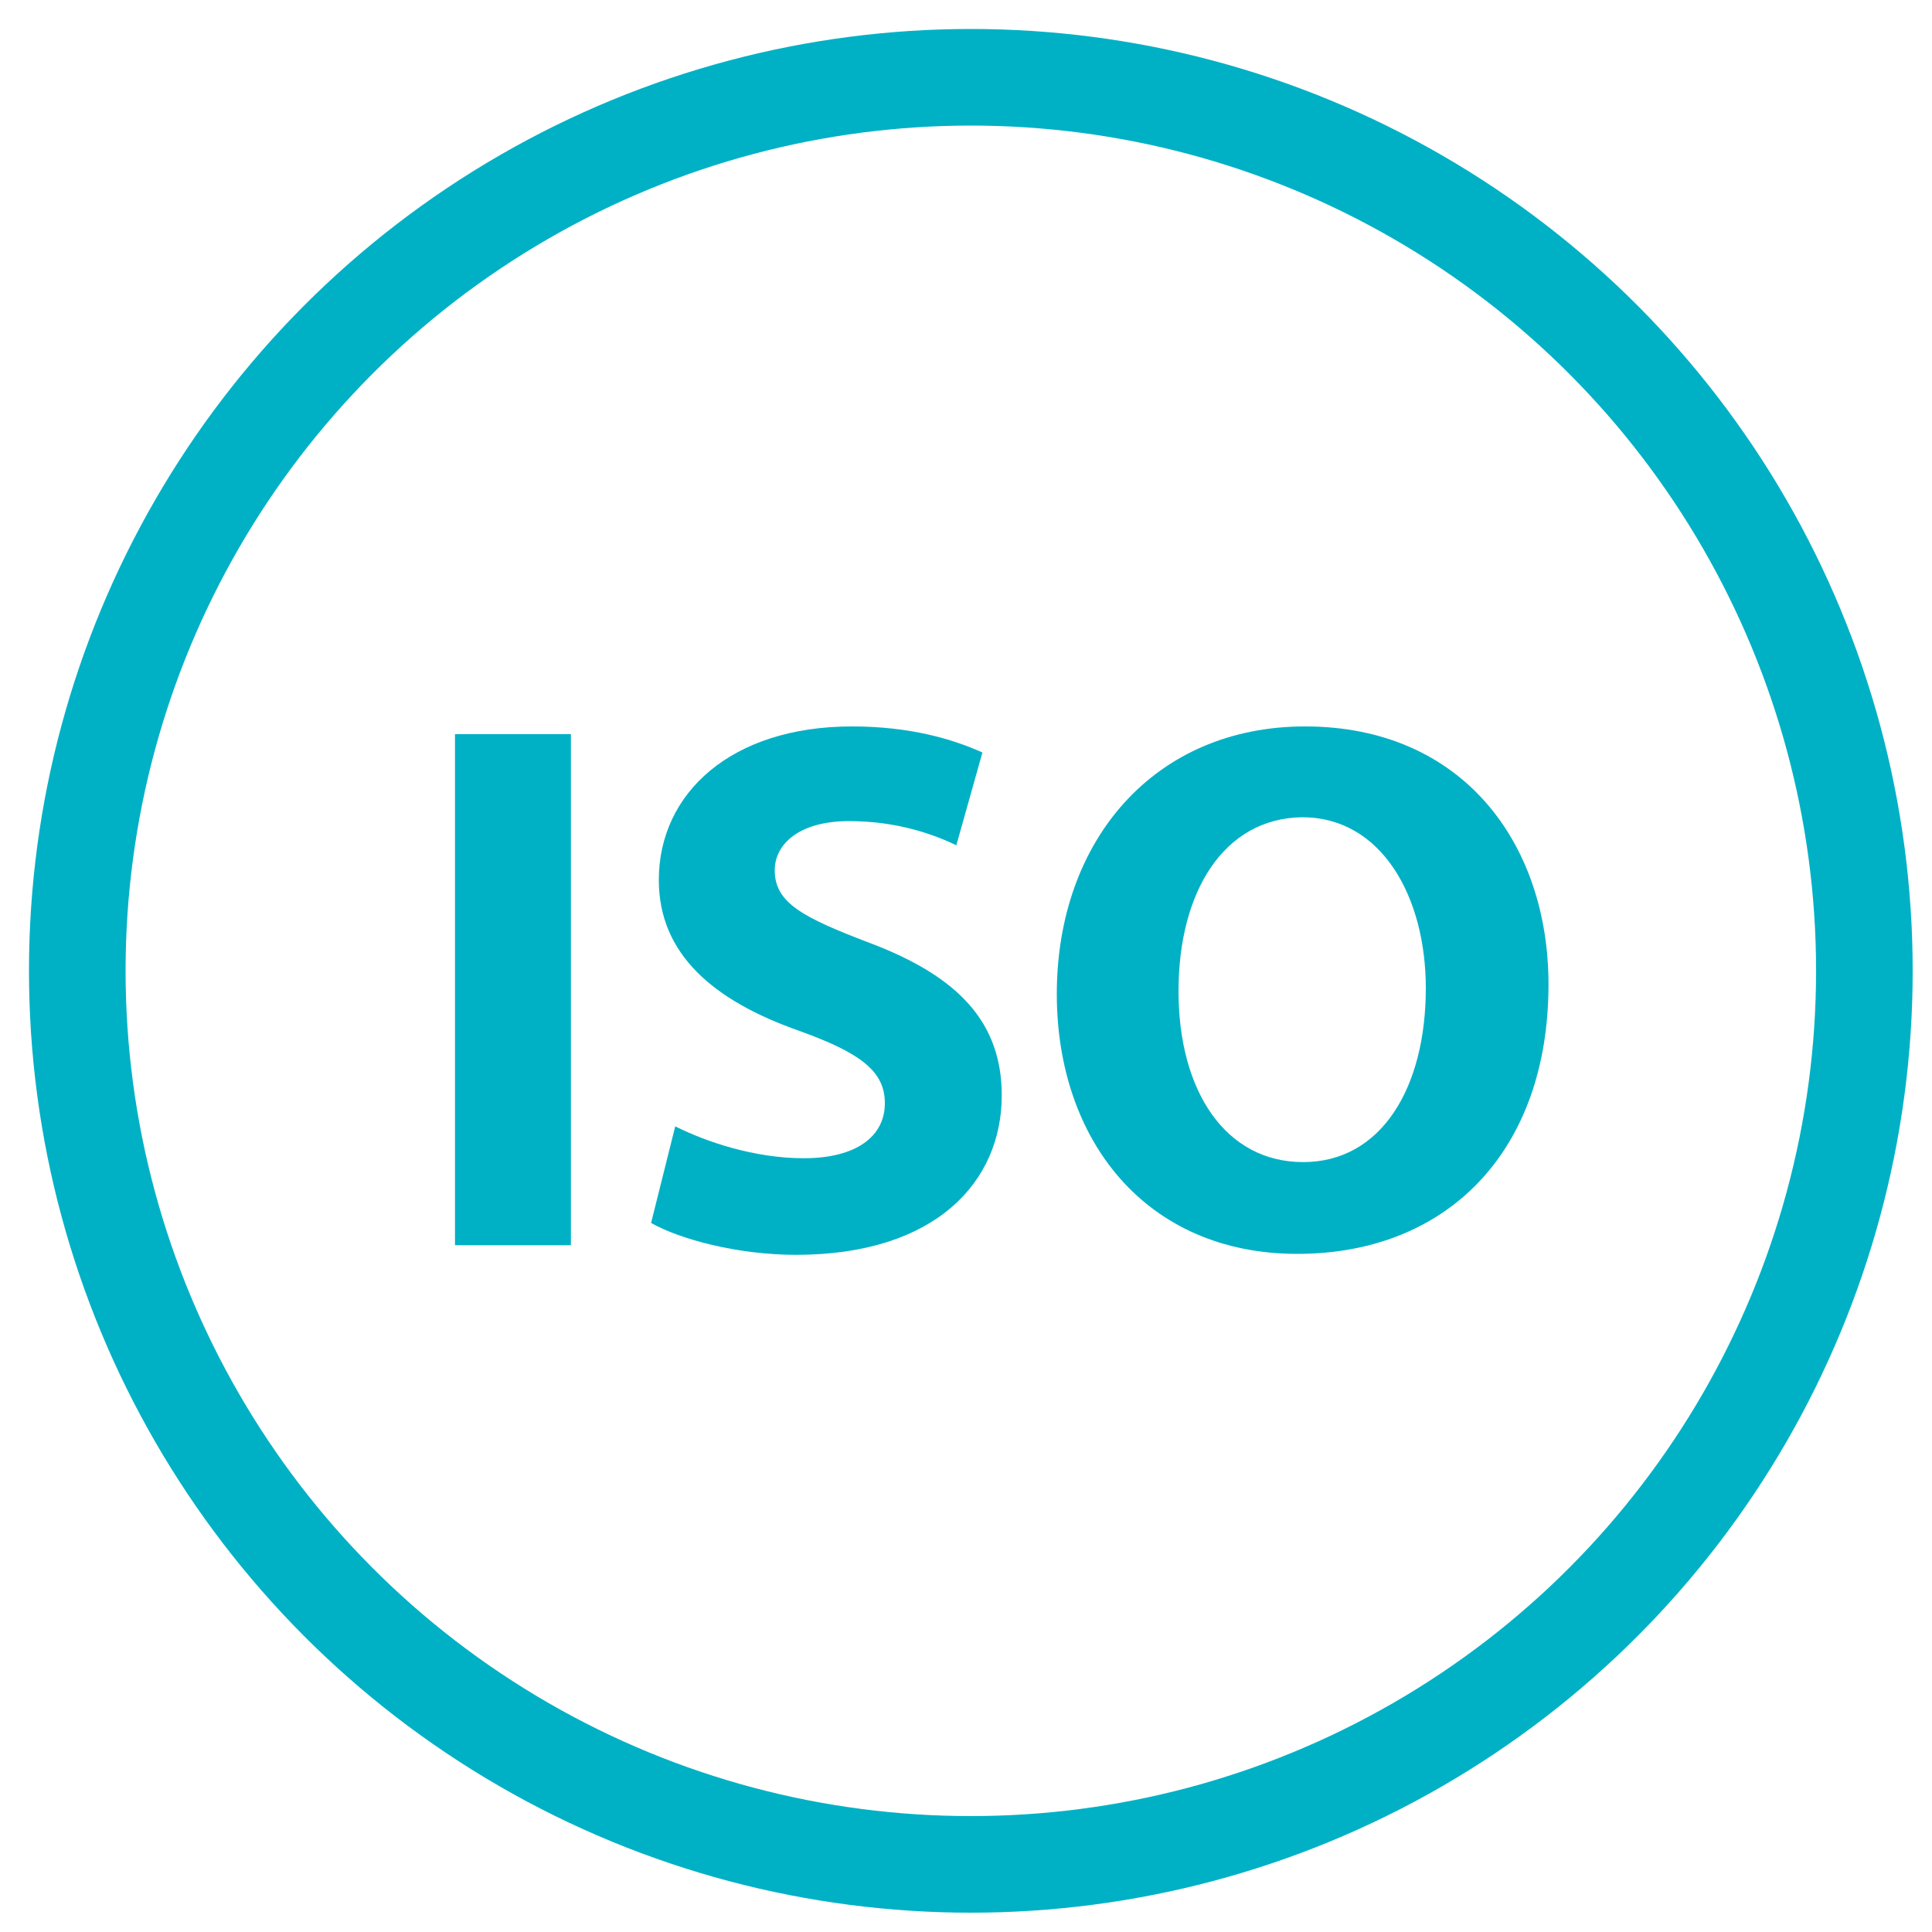
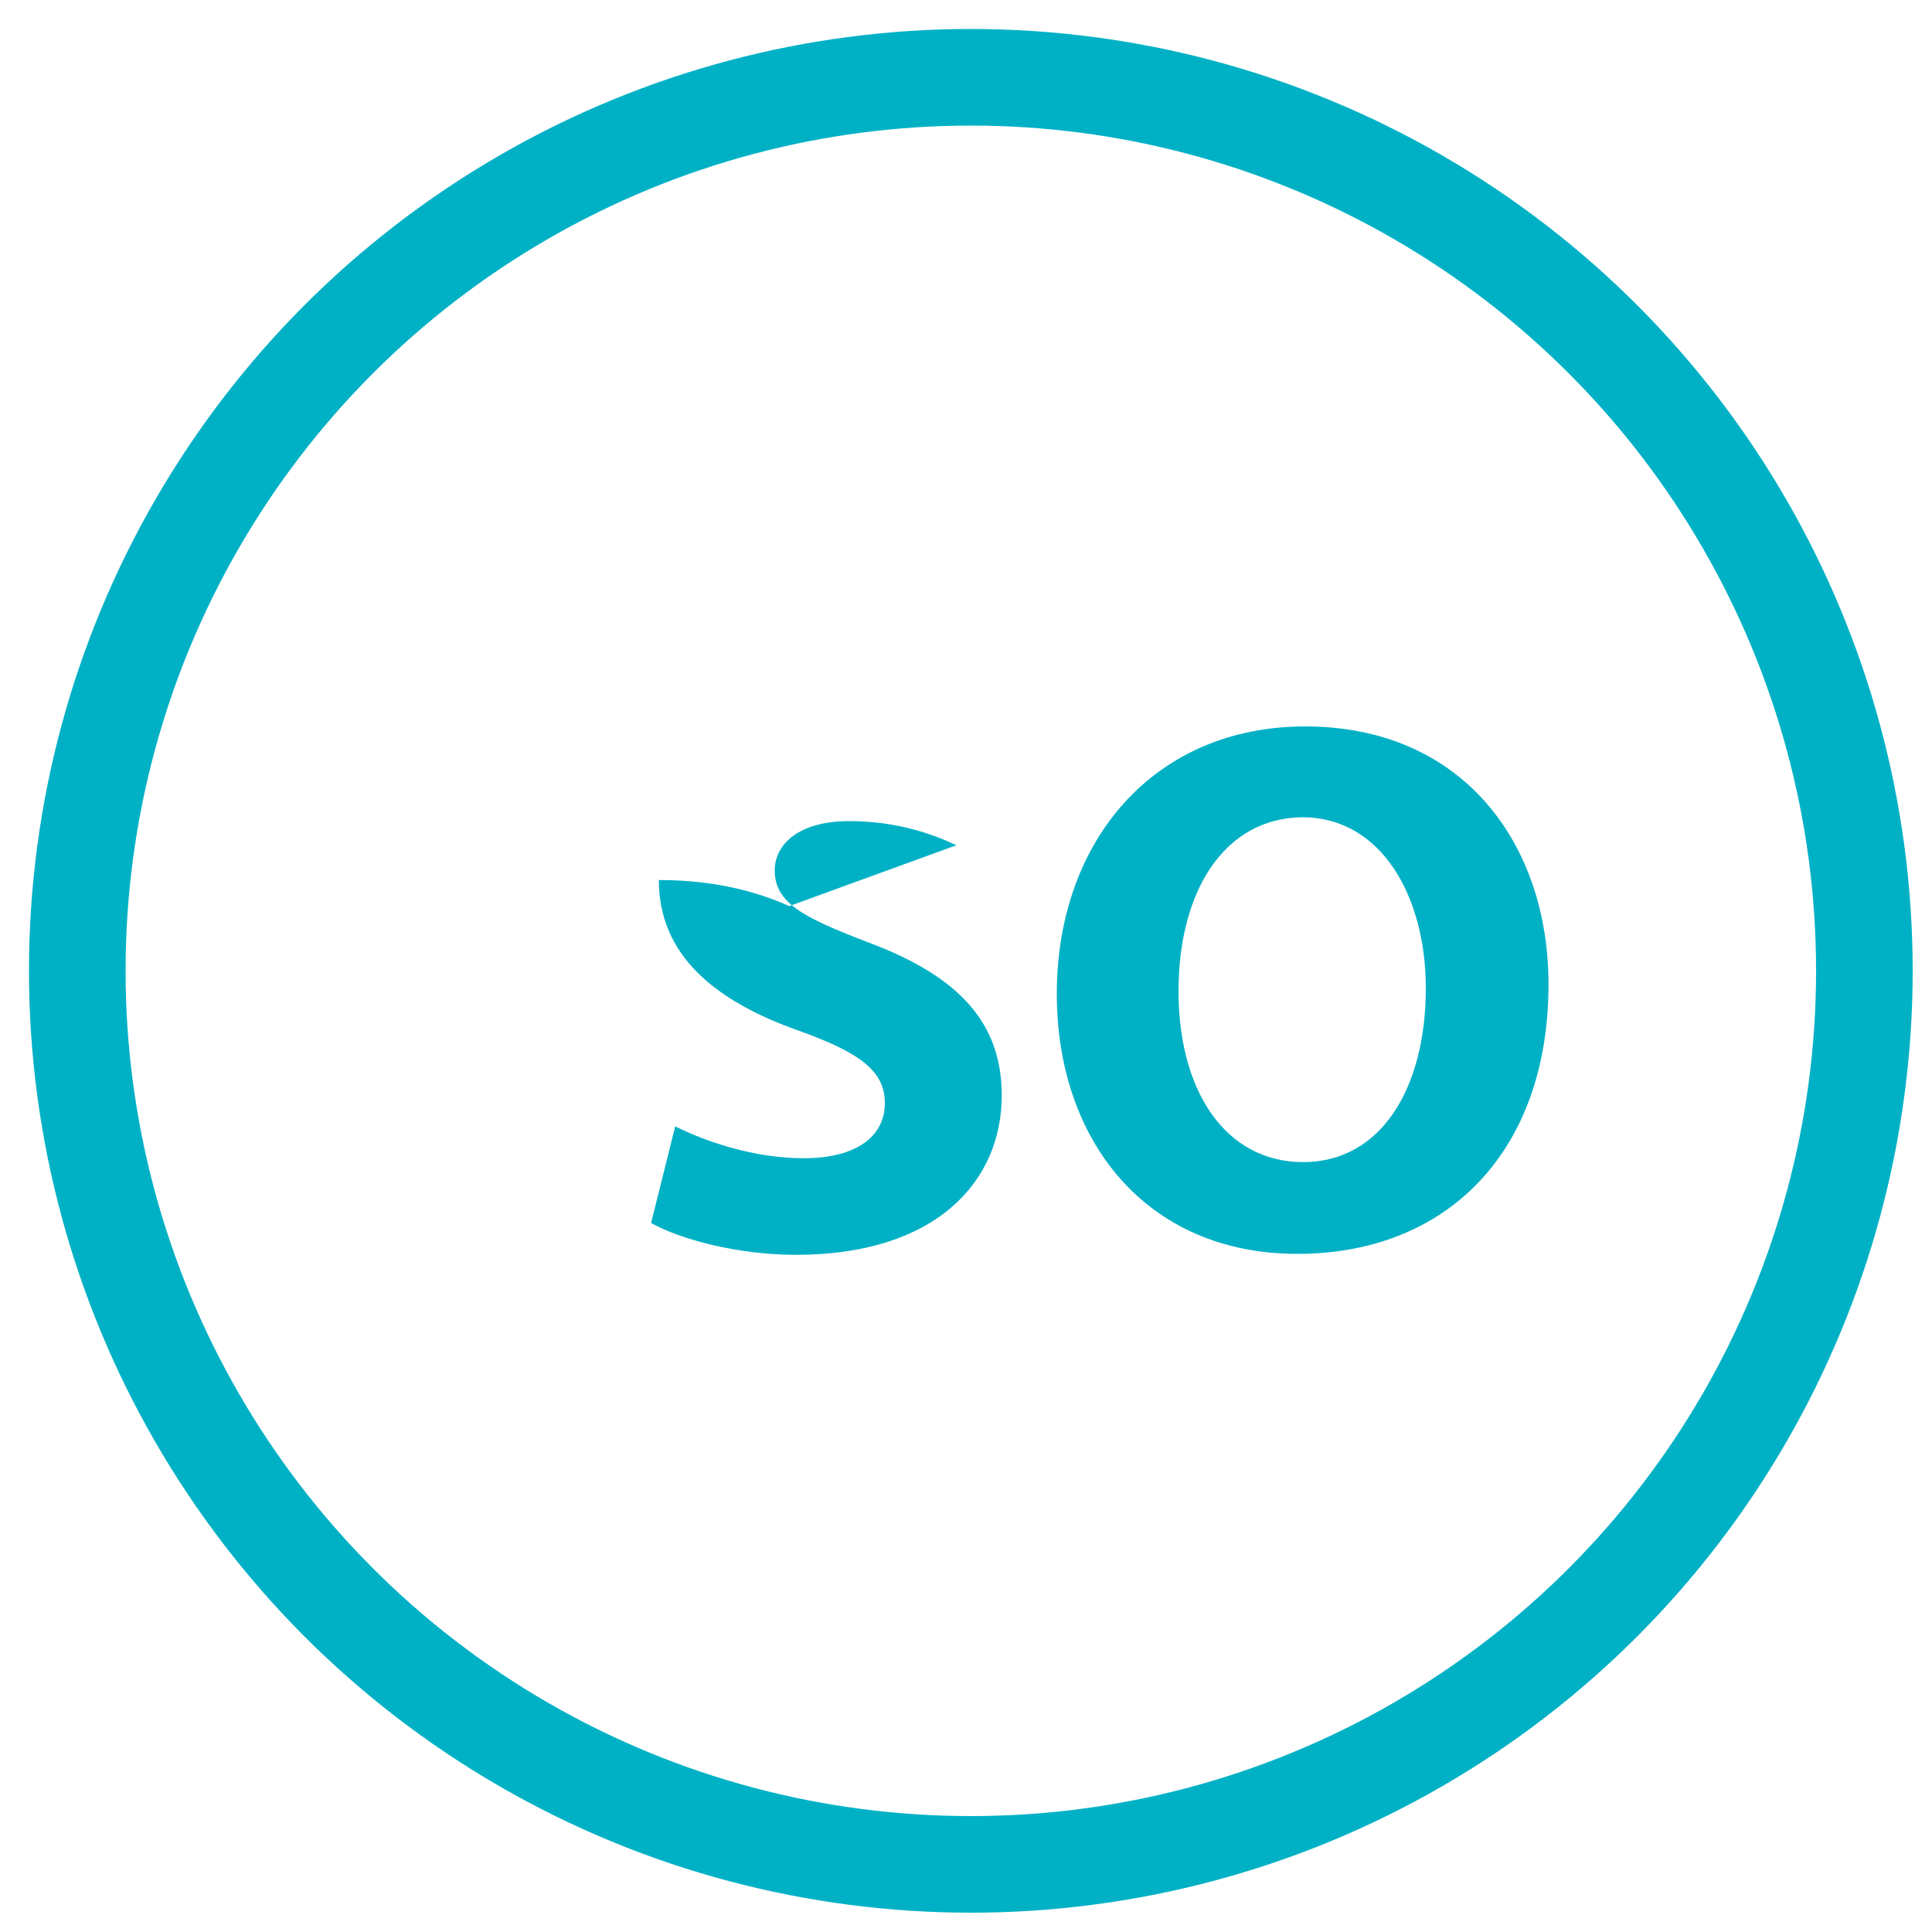
<svg xmlns="http://www.w3.org/2000/svg" id="Layer_1" x="0px" y="0px" viewBox="0 0 200 200" style="enable-background:new 0 0 200 200;" xml:space="preserve">
  <style type="text/css">	.st0{fill:#00B1C5;}	.st1{fill:none;stroke:#00B1C5;stroke-width:10;stroke-miterlimit:10;}</style>
  <g id="XMLID_4_">
    <g id="XMLID_1_">
-       <path id="XMLID_5_" class="st0" d="M59.1,76v52.9h-12V76H59.1z" />
-       <path id="XMLID_7_" class="st0" d="M69.9,116.6c3.2,1.6,8.2,3.3,13.3,3.3c5.5,0,8.4-2.3,8.4-5.7c0-3.3-2.5-5.2-8.9-7.5   c-8.8-3.1-14.5-7.9-14.5-15.6c0-9,7.5-15.9,20-15.9c6,0,10.4,1.3,13.5,2.7L99,87.5c-2.1-1-5.9-2.5-11.1-2.5   c-5.2,0-7.7,2.4-7.7,5.1c0,3.4,3,4.9,9.8,7.5c9.3,3.5,13.7,8.3,13.7,15.8c0,8.9-6.8,16.5-21.3,16.5c-6,0-12-1.6-15-3.3L69.9,116.6   z" />
+       <path id="XMLID_7_" class="st0" d="M69.9,116.6c3.2,1.6,8.2,3.3,13.3,3.3c5.5,0,8.4-2.3,8.4-5.7c0-3.3-2.5-5.2-8.9-7.5   c-8.8-3.1-14.5-7.9-14.5-15.6c6,0,10.4,1.3,13.5,2.7L99,87.5c-2.1-1-5.9-2.5-11.1-2.5   c-5.2,0-7.7,2.4-7.7,5.1c0,3.4,3,4.9,9.8,7.5c9.3,3.5,13.7,8.3,13.7,15.8c0,8.9-6.8,16.5-21.3,16.5c-6,0-12-1.6-15-3.3L69.9,116.6   z" />
      <path id="XMLID_9_" class="st0" d="M160.3,101.9c0,17.3-10.5,27.9-26,27.9c-15.7,0-24.9-11.8-24.9-26.9   c0-15.9,10.1-27.7,25.7-27.7C151.4,75.2,160.3,87.3,160.3,101.9z M122,102.6c0,10.4,4.9,17.7,12.9,17.7c8.1,0,12.7-7.7,12.7-18   c0-9.5-4.6-17.7-12.8-17.7C126.7,84.7,122,92.3,122,102.6z" />
    </g>
    <circle id="XMLID_3_" class="st1" cx="100.5" cy="100.5" r="92.5" />
  </g>
</svg>